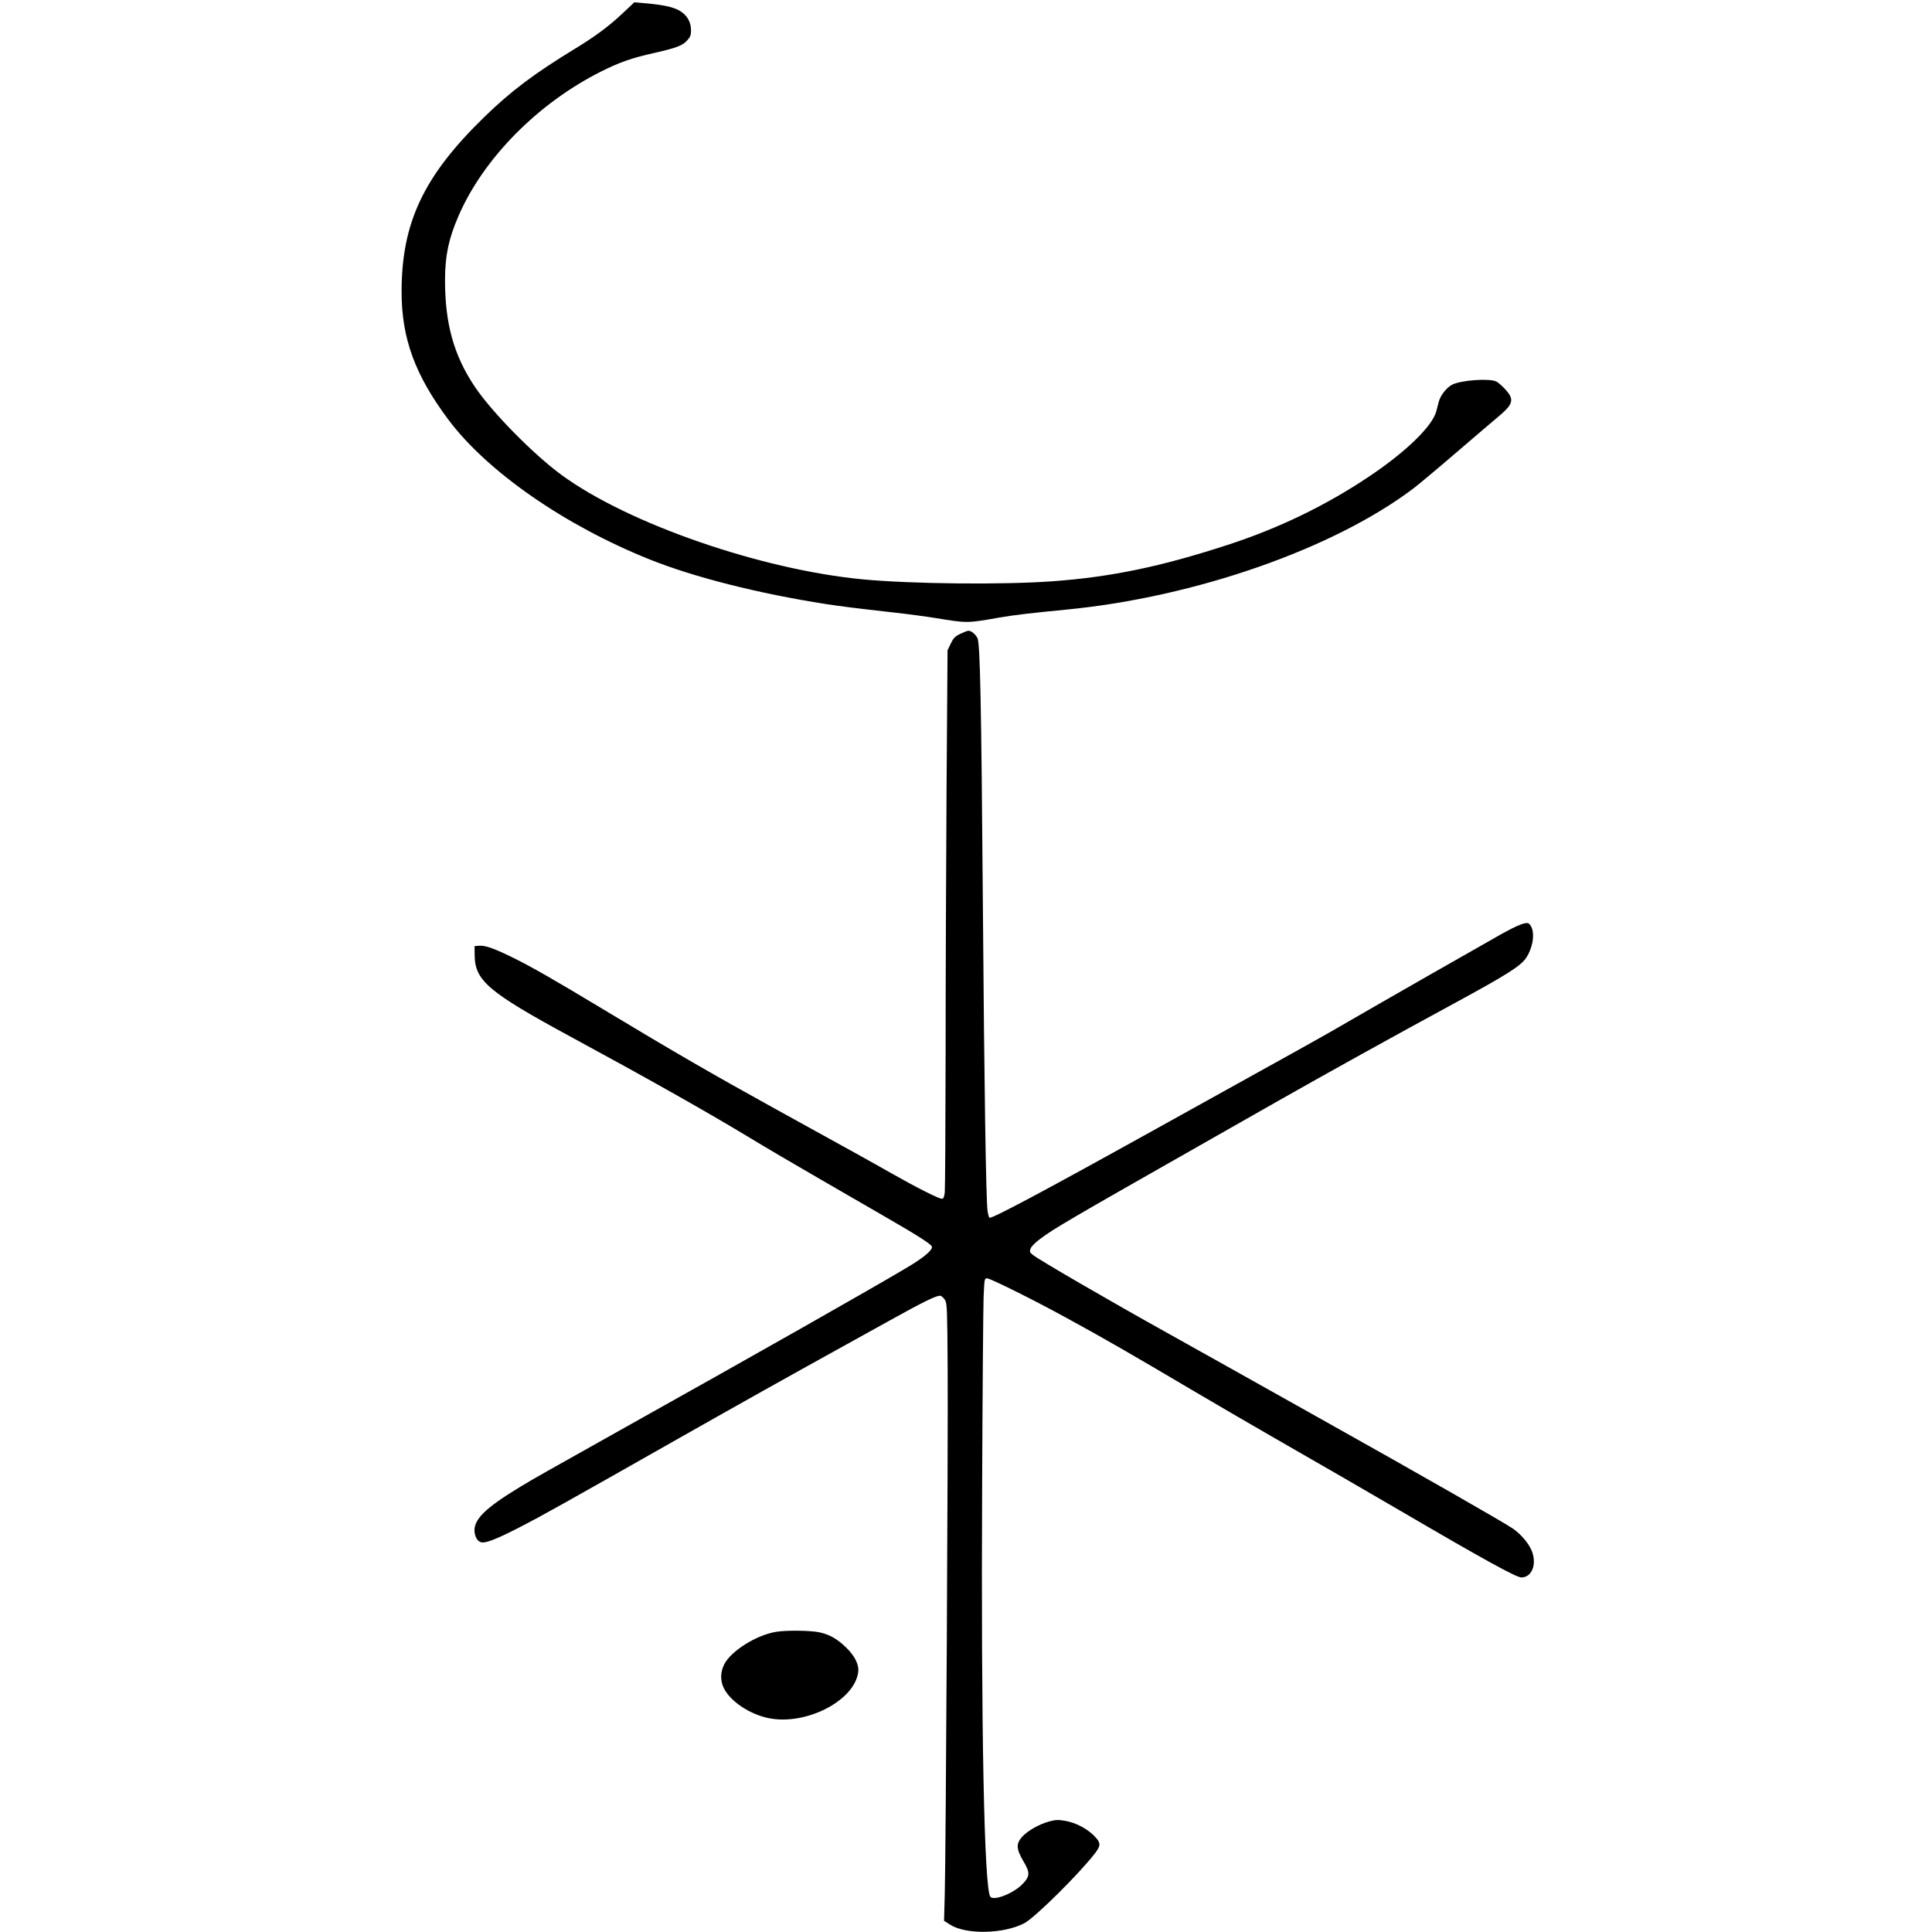
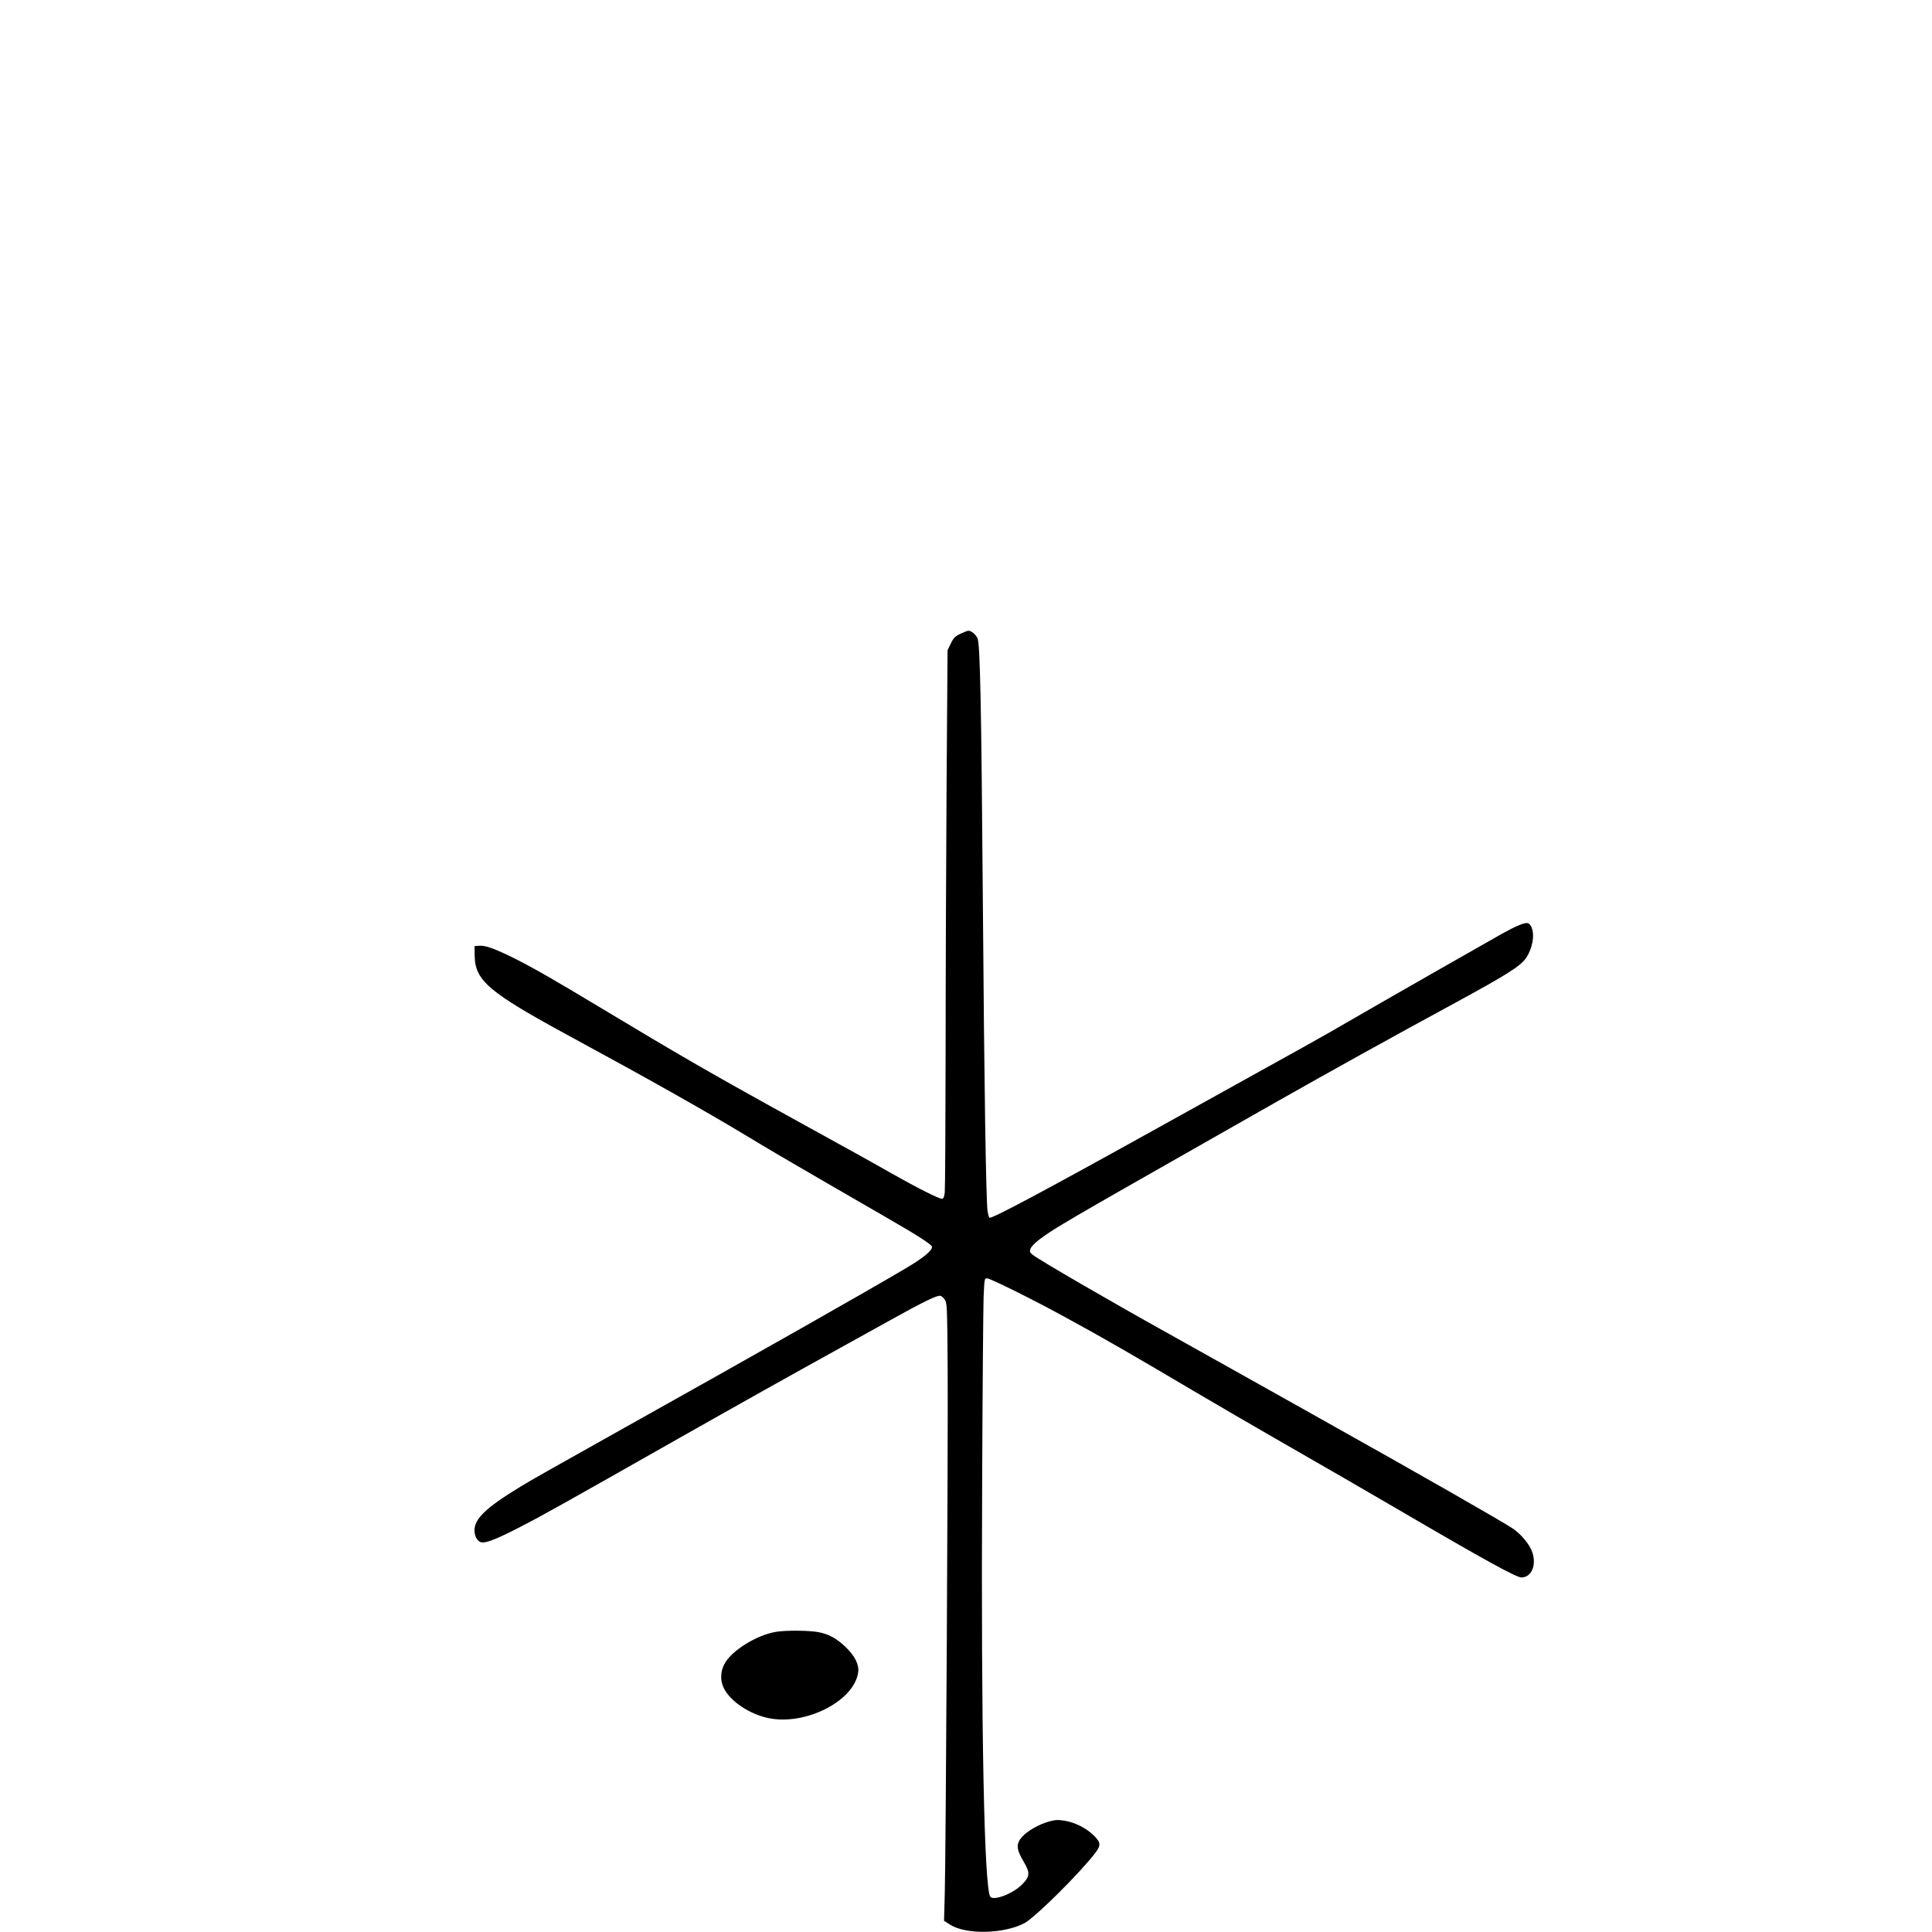
<svg xmlns="http://www.w3.org/2000/svg" version="1.0" width="1602pt" height="1602pt" viewBox="0 0 1602 1602" preserveAspectRatio="xMidYMid meet">
  <g transform="translate(0,1602) scale(0.1,-0.1)" fill="#000000" stroke="none">
-     <path d="M5160 15907 c-109 -103 -229 -192 -389 -289 -341 -208 -534 -353 -755 -568 -503 -489 -686 -876 -686 -1449 0 -387 111 -690 388 -1061 322 -430 962 -875 1667 -1158 369 -148 901 -283 1465 -371 124 -19 226 -32 579 -72 101 -11 249 -31 330 -44 262 -43 260 -43 526 4 113 20 266 38 555 66 1071 103 2223 506 2884 1008 44 34 207 170 360 302 154 132 307 263 341 291 102 85 122 123 94 177 -17 32 -80 96 -111 113 -55 29 -294 12 -367 -26 -46 -23 -98 -90 -111 -142 -6 -21 -15 -56 -20 -77 -32 -125 -256 -342 -565 -547 -356 -238 -746 -426 -1165 -562 -554 -181 -970 -267 -1455 -302 -413 -30 -1168 -22 -1570 16 -843 80 -1942 460 -2495 863 -233 169 -585 527 -724 736 -174 260 -246 522 -246 884 1 201 29 338 110 526 205 478 659 939 1186 1203 152 76 255 112 435 152 186 42 240 62 278 106 25 28 31 44 31 80 0 55 -19 101 -56 136 -58 54 -137 75 -346 93 l-68 6 -100 -94z" />
    <path d="M7962 10764 c-43 -21 -56 -34 -78 -80 l-27 -56 -8 -1121 c-4 -617 -8 -1617 -8 -2222 -1 -605 -4 -1124 -7 -1152 -5 -41 -11 -53 -24 -53 -26 0 -212 94 -420 212 -176 100 -293 165 -970 538 -510 282 -814 457 -1425 825 -407 245 -575 341 -733 420 -160 79 -237 107 -288 103 l-39 -3 1 -80 c3 -206 117 -303 784 -665 646 -350 1123 -619 1465 -825 202 -122 340 -203 625 -368 58 -33 141 -81 185 -107 44 -26 188 -109 320 -185 285 -164 403 -239 412 -261 10 -27 -66 -92 -212 -178 -315 -187 -1241 -712 -2330 -1321 -674 -378 -753 -422 -867 -491 -304 -184 -398 -280 -382 -385 8 -49 34 -79 67 -79 44 0 140 40 321 134 169 87 327 175 1316 736 485 275 959 540 1285 720 143 79 348 193 455 252 282 157 394 211 419 203 12 -3 29 -21 39 -38 15 -29 17 -82 20 -572 4 -604 -15 -4008 -24 -4351 l-6 -221 50 -32 c131 -84 445 -78 616 12 90 48 460 415 589 584 48 64 45 86 -17 147 -61 58 -149 103 -234 118 -61 10 -78 9 -134 -6 -83 -23 -176 -76 -222 -126 -52 -58 -50 -101 10 -203 57 -96 56 -126 -12 -194 -75 -75 -233 -136 -262 -101 -51 62 -78 1398 -68 3438 3 762 9 1454 12 1538 7 149 7 152 29 152 27 0 385 -178 653 -325 307 -167 529 -295 1082 -622 168 -99 445 -260 615 -358 460 -264 799 -460 1090 -630 679 -397 948 -545 990 -545 84 0 128 102 90 211 -23 64 -87 142 -157 192 -70 49 -748 437 -1618 924 -561 315 -1075 602 -1225 686 -509 283 -1087 619 -1140 661 -26 21 -29 27 -20 52 6 17 37 49 77 79 122 91 214 145 1423 832 165 94 415 236 556 316 393 223 951 533 1464 811 425 231 537 302 585 367 55 77 78 192 50 258 -6 17 -20 33 -29 36 -26 8 -93 -19 -216 -87 -113 -63 -1038 -591 -1270 -726 -241 -140 -253 -146 -1580 -882 -956 -531 -1388 -761 -1401 -747 -4 4 -11 28 -15 54 -13 78 -28 1047 -39 2533 -13 1690 -23 2177 -45 2219 -17 33 -51 61 -75 61 -9 0 -39 -12 -68 -26z" />
    <path d="M6435 2489 c-164 -27 -374 -159 -430 -270 -32 -62 -33 -136 -4 -195 52 -109 212 -217 369 -250 308 -65 714 141 746 380 9 62 -28 136 -103 208 -76 72 -136 105 -219 123 -75 16 -276 18 -359 4z" />
  </g>
</svg>